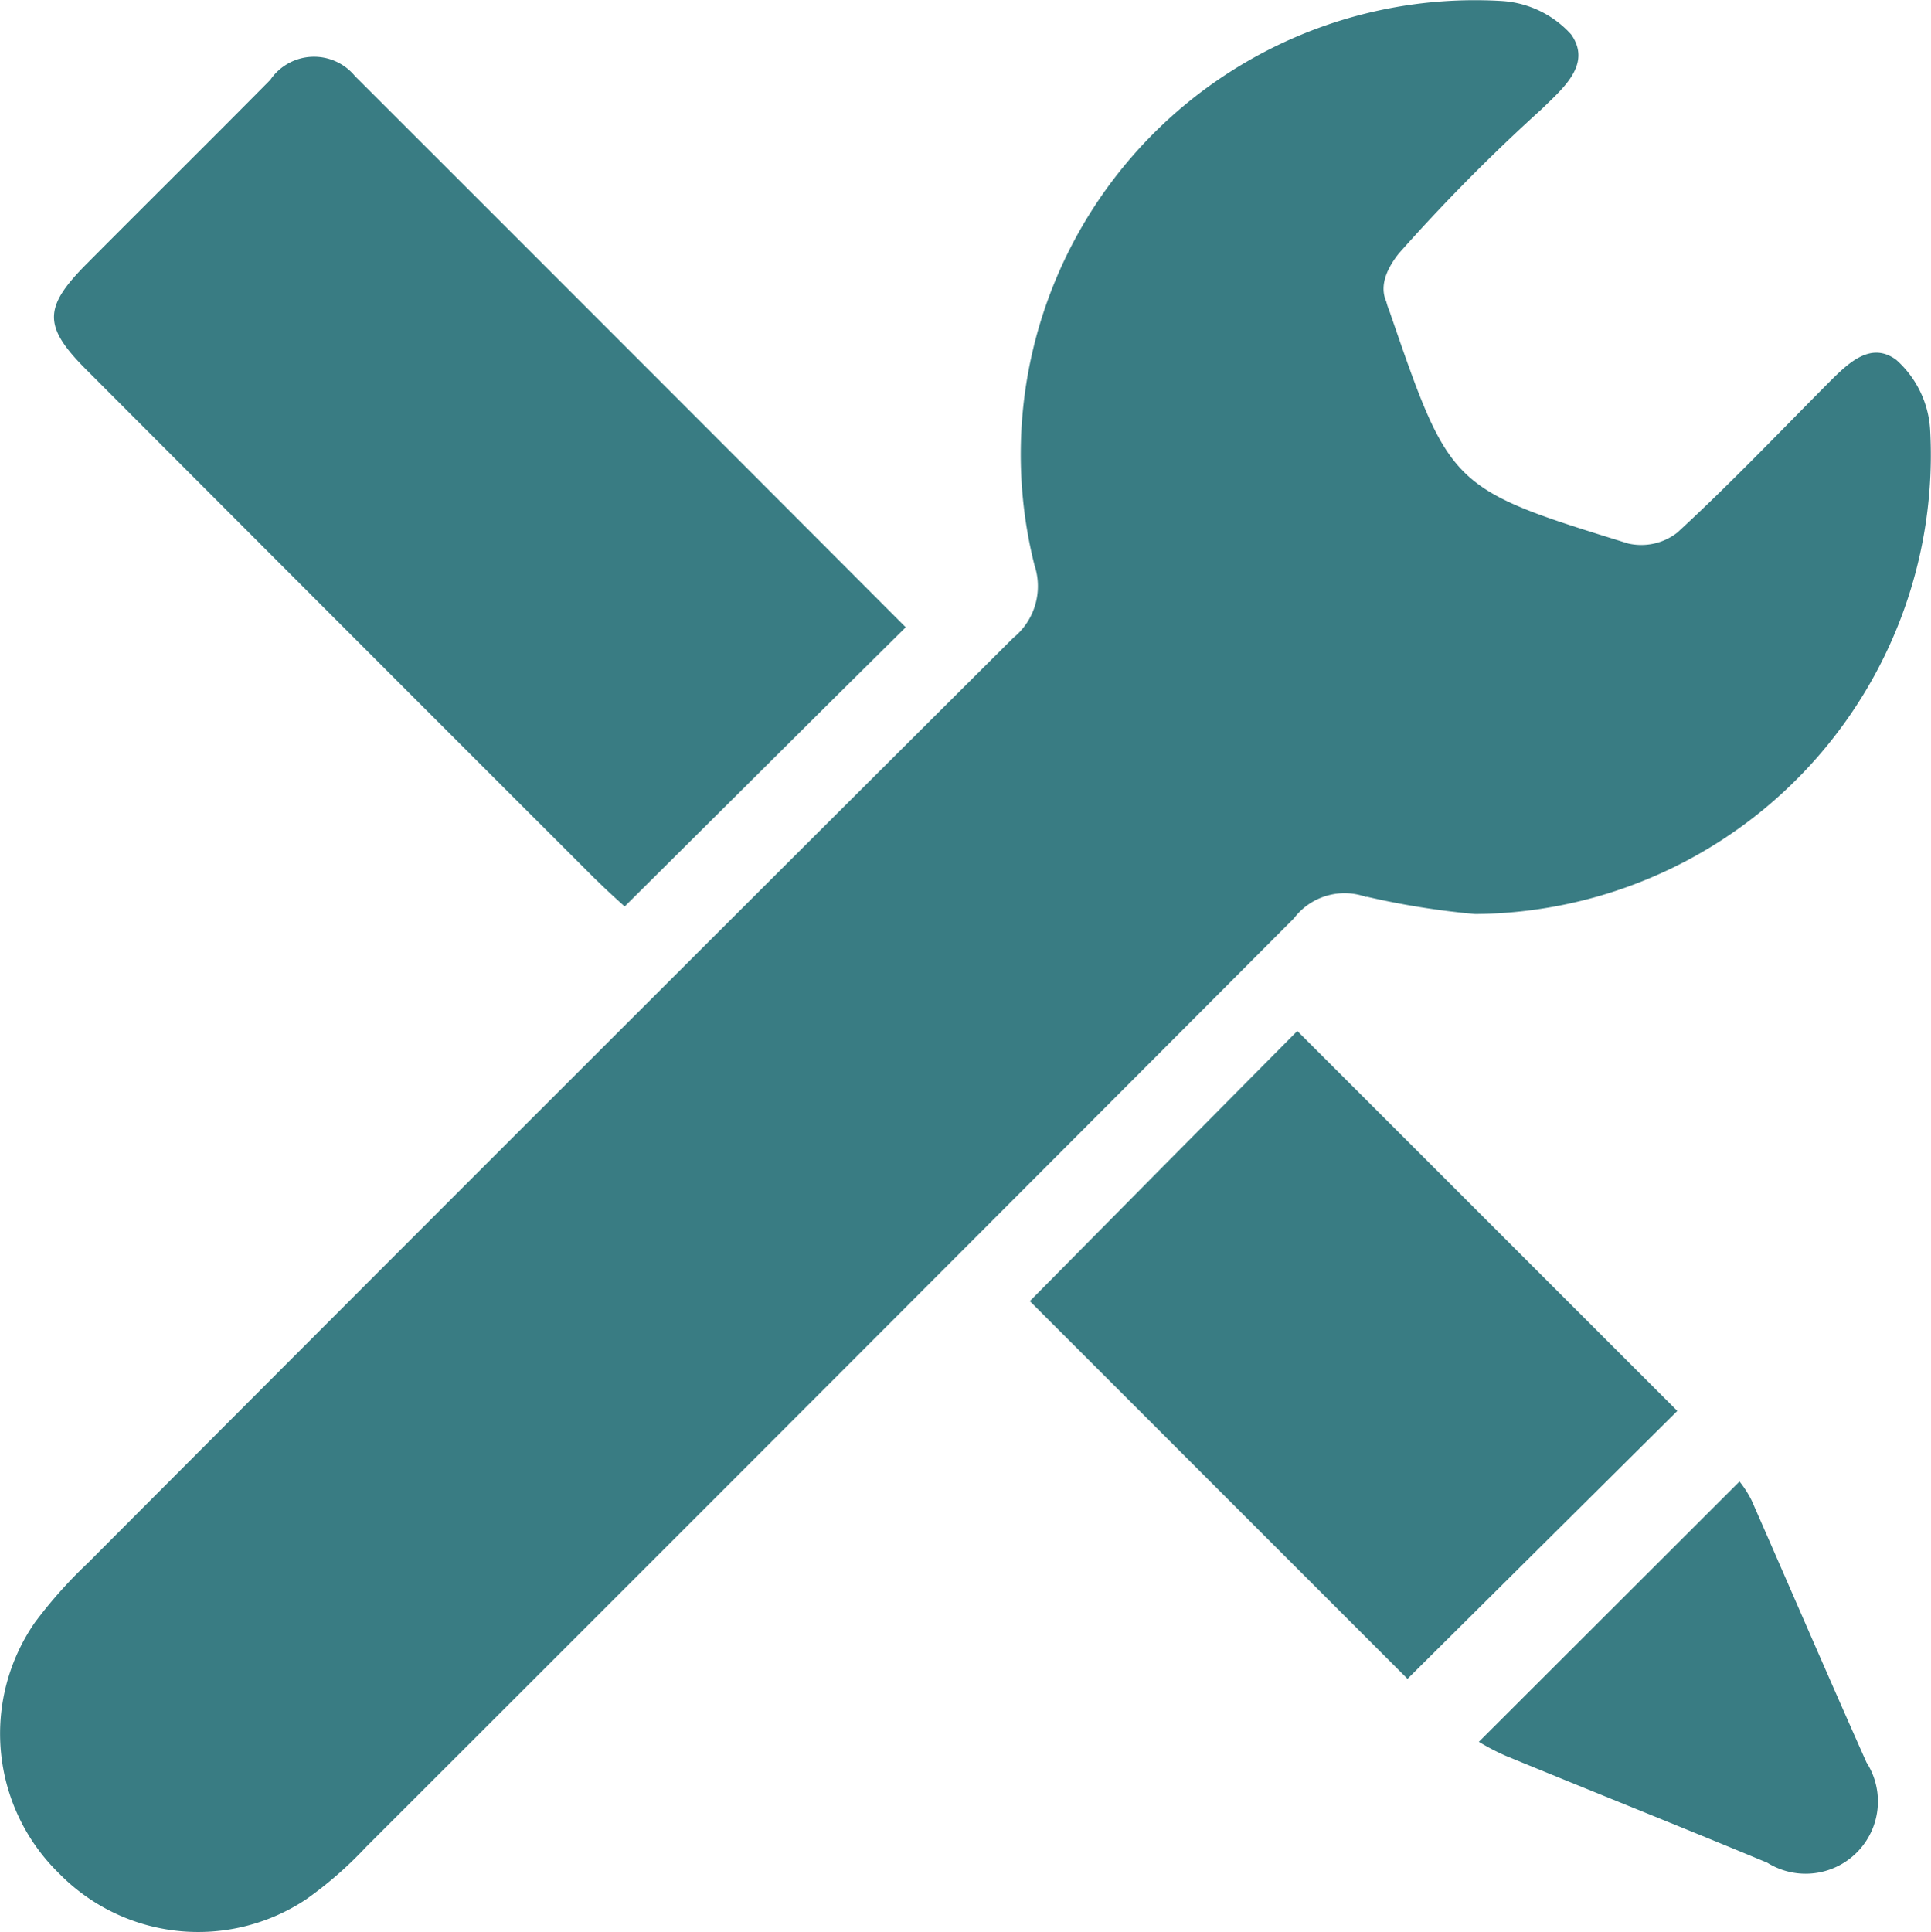
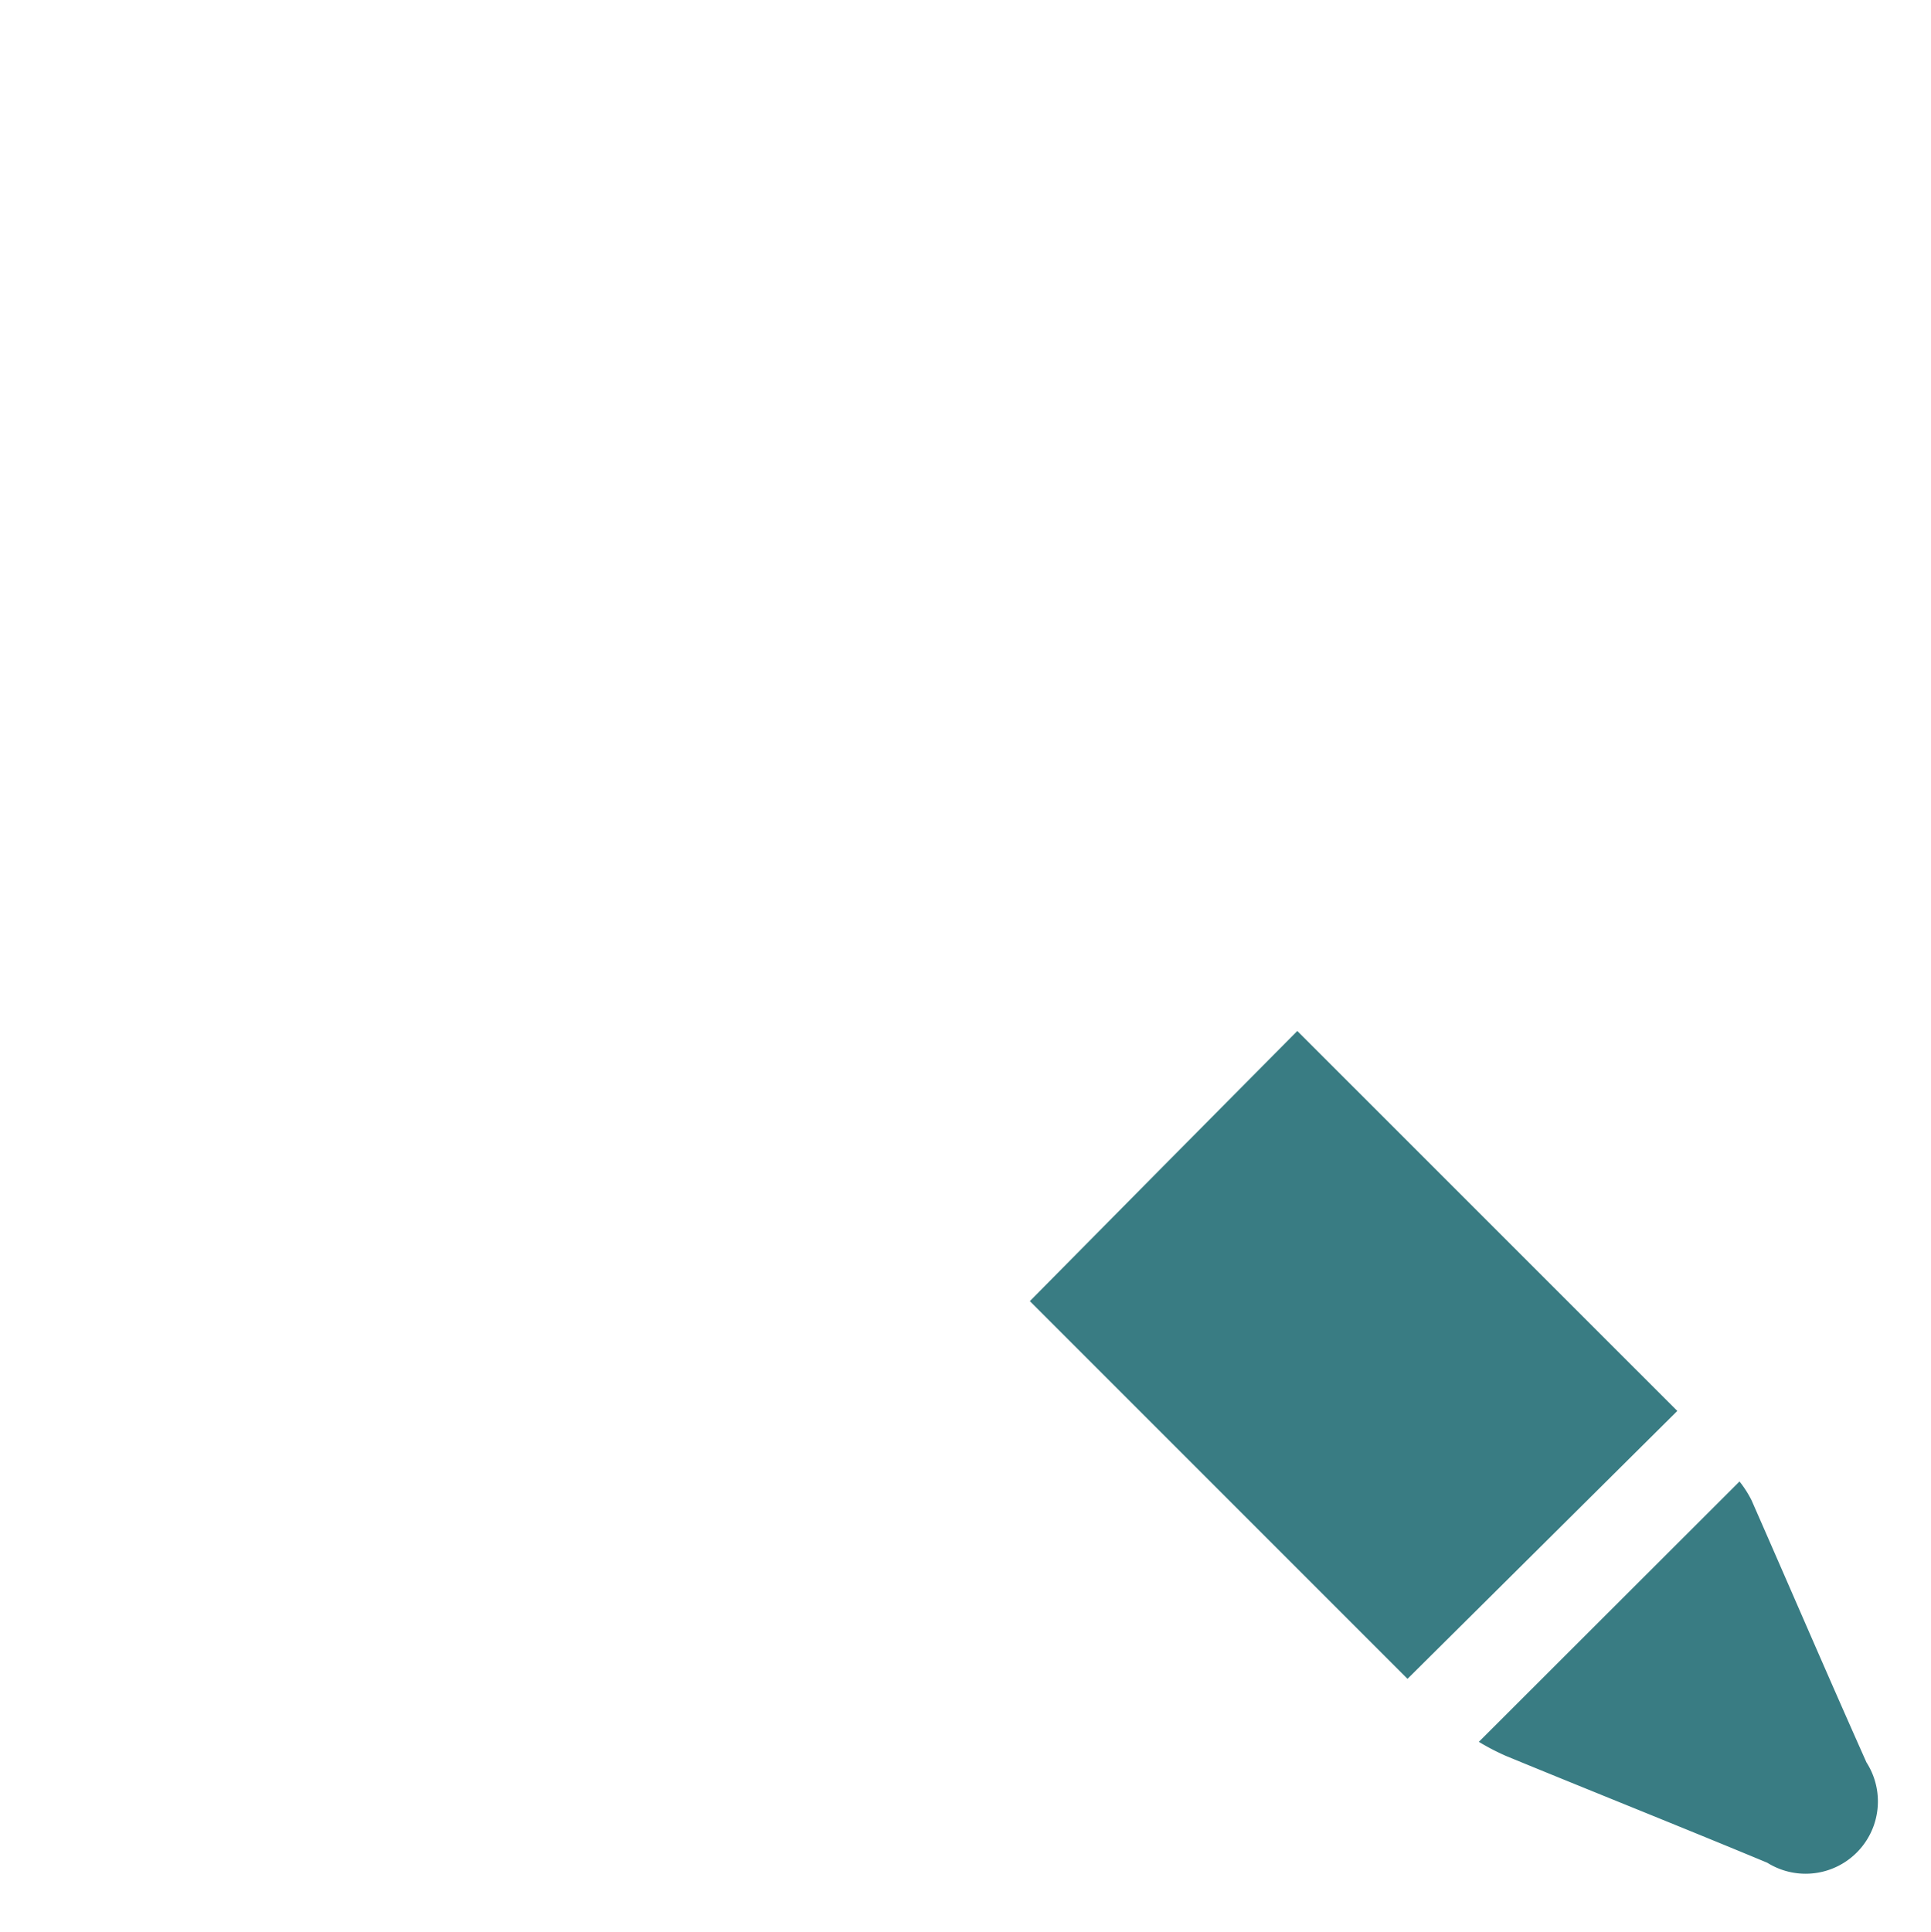
<svg xmlns="http://www.w3.org/2000/svg" viewBox="0 0 27.349 27.359" height="27.359" width="27.349">
  <g transform="translate(-0.124 -0.065)" id="Layer_2_00000042708517903041133670000011808547803457903236_">
    <g transform="translate(0.124 0.065)" id="design_tool">
-       <path fill="#397c83" transform="translate(-0.124 -0.065)" d="M19.477,12.763a11.262,11.262,0,0,0,1.539.246A6.5,6.5,0,0,0,27.46,6.143a1.436,1.436,0,0,0-.481-.983c-.385-.283-.721.091-1.01.379-.689.695-1.368,1.405-2.089,2.068a.83.83,0,0,1-.695.155c-2.522-.78-2.522-.791-3.382-3.291a.9.9,0,0,1-.043-.128c-.011-.043-.155-.273.176-.689a26.129,26.129,0,0,1,2.025-2.046c.3-.294.711-.631.417-1.053a1.442,1.442,0,0,0-.983-.476,6.432,6.432,0,0,0-6.62,7.988.942.942,0,0,1-.3,1.031Q7.911,15.638,1.368,22.2a6.513,6.513,0,0,0-.748.839,2.762,2.762,0,0,0,.337,3.553,2.757,2.757,0,0,0,3.505.369,5.532,5.532,0,0,0,.844-.737q6.58-6.572,13.145-13.155a.9.9,0,0,1,1.026-.3Z" data-name="Path 217" id="Path_217" />
-       <path fill="#397c83" transform="translate(-13.708 -14.277)" d="M22.155,26.74c.144.144.294.278.4.374,1.347-1.336,2.64-2.629,3.954-3.927l.027-.027-.1-.1q-3.847-3.855-7.7-7.705a.75.75,0,0,0-1.2.053c-.866.876-1.742,1.742-2.608,2.613-.609.614-.609.882.011,1.5q3.607,3.615,7.214,7.219Z" data-name="Path 218" id="Path_218" />
      <path fill="#397c83" transform="translate(-258.514 -258.7)" d="M276.888,273.3c-1.25,1.261-2.538,2.559-3.788,3.826l5.349,5.349,3.821-3.794Z" data-name="Path 219" id="Path_219" />
      <path fill="#397c83" transform="translate(-371.155 -371.72)" d="M395.963,392.967a1.519,1.519,0,0,0-.171-.267l-3.692,3.687a3.306,3.306,0,0,0,.385.2c1.234.508,2.469,1,3.7,1.512a1.024,1.024,0,0,0,1.405-1.421C397.043,395.452,396.508,394.207,395.963,392.967Z" data-name="Path 220" id="Path_220" />
    </g>
  </g>
</svg>